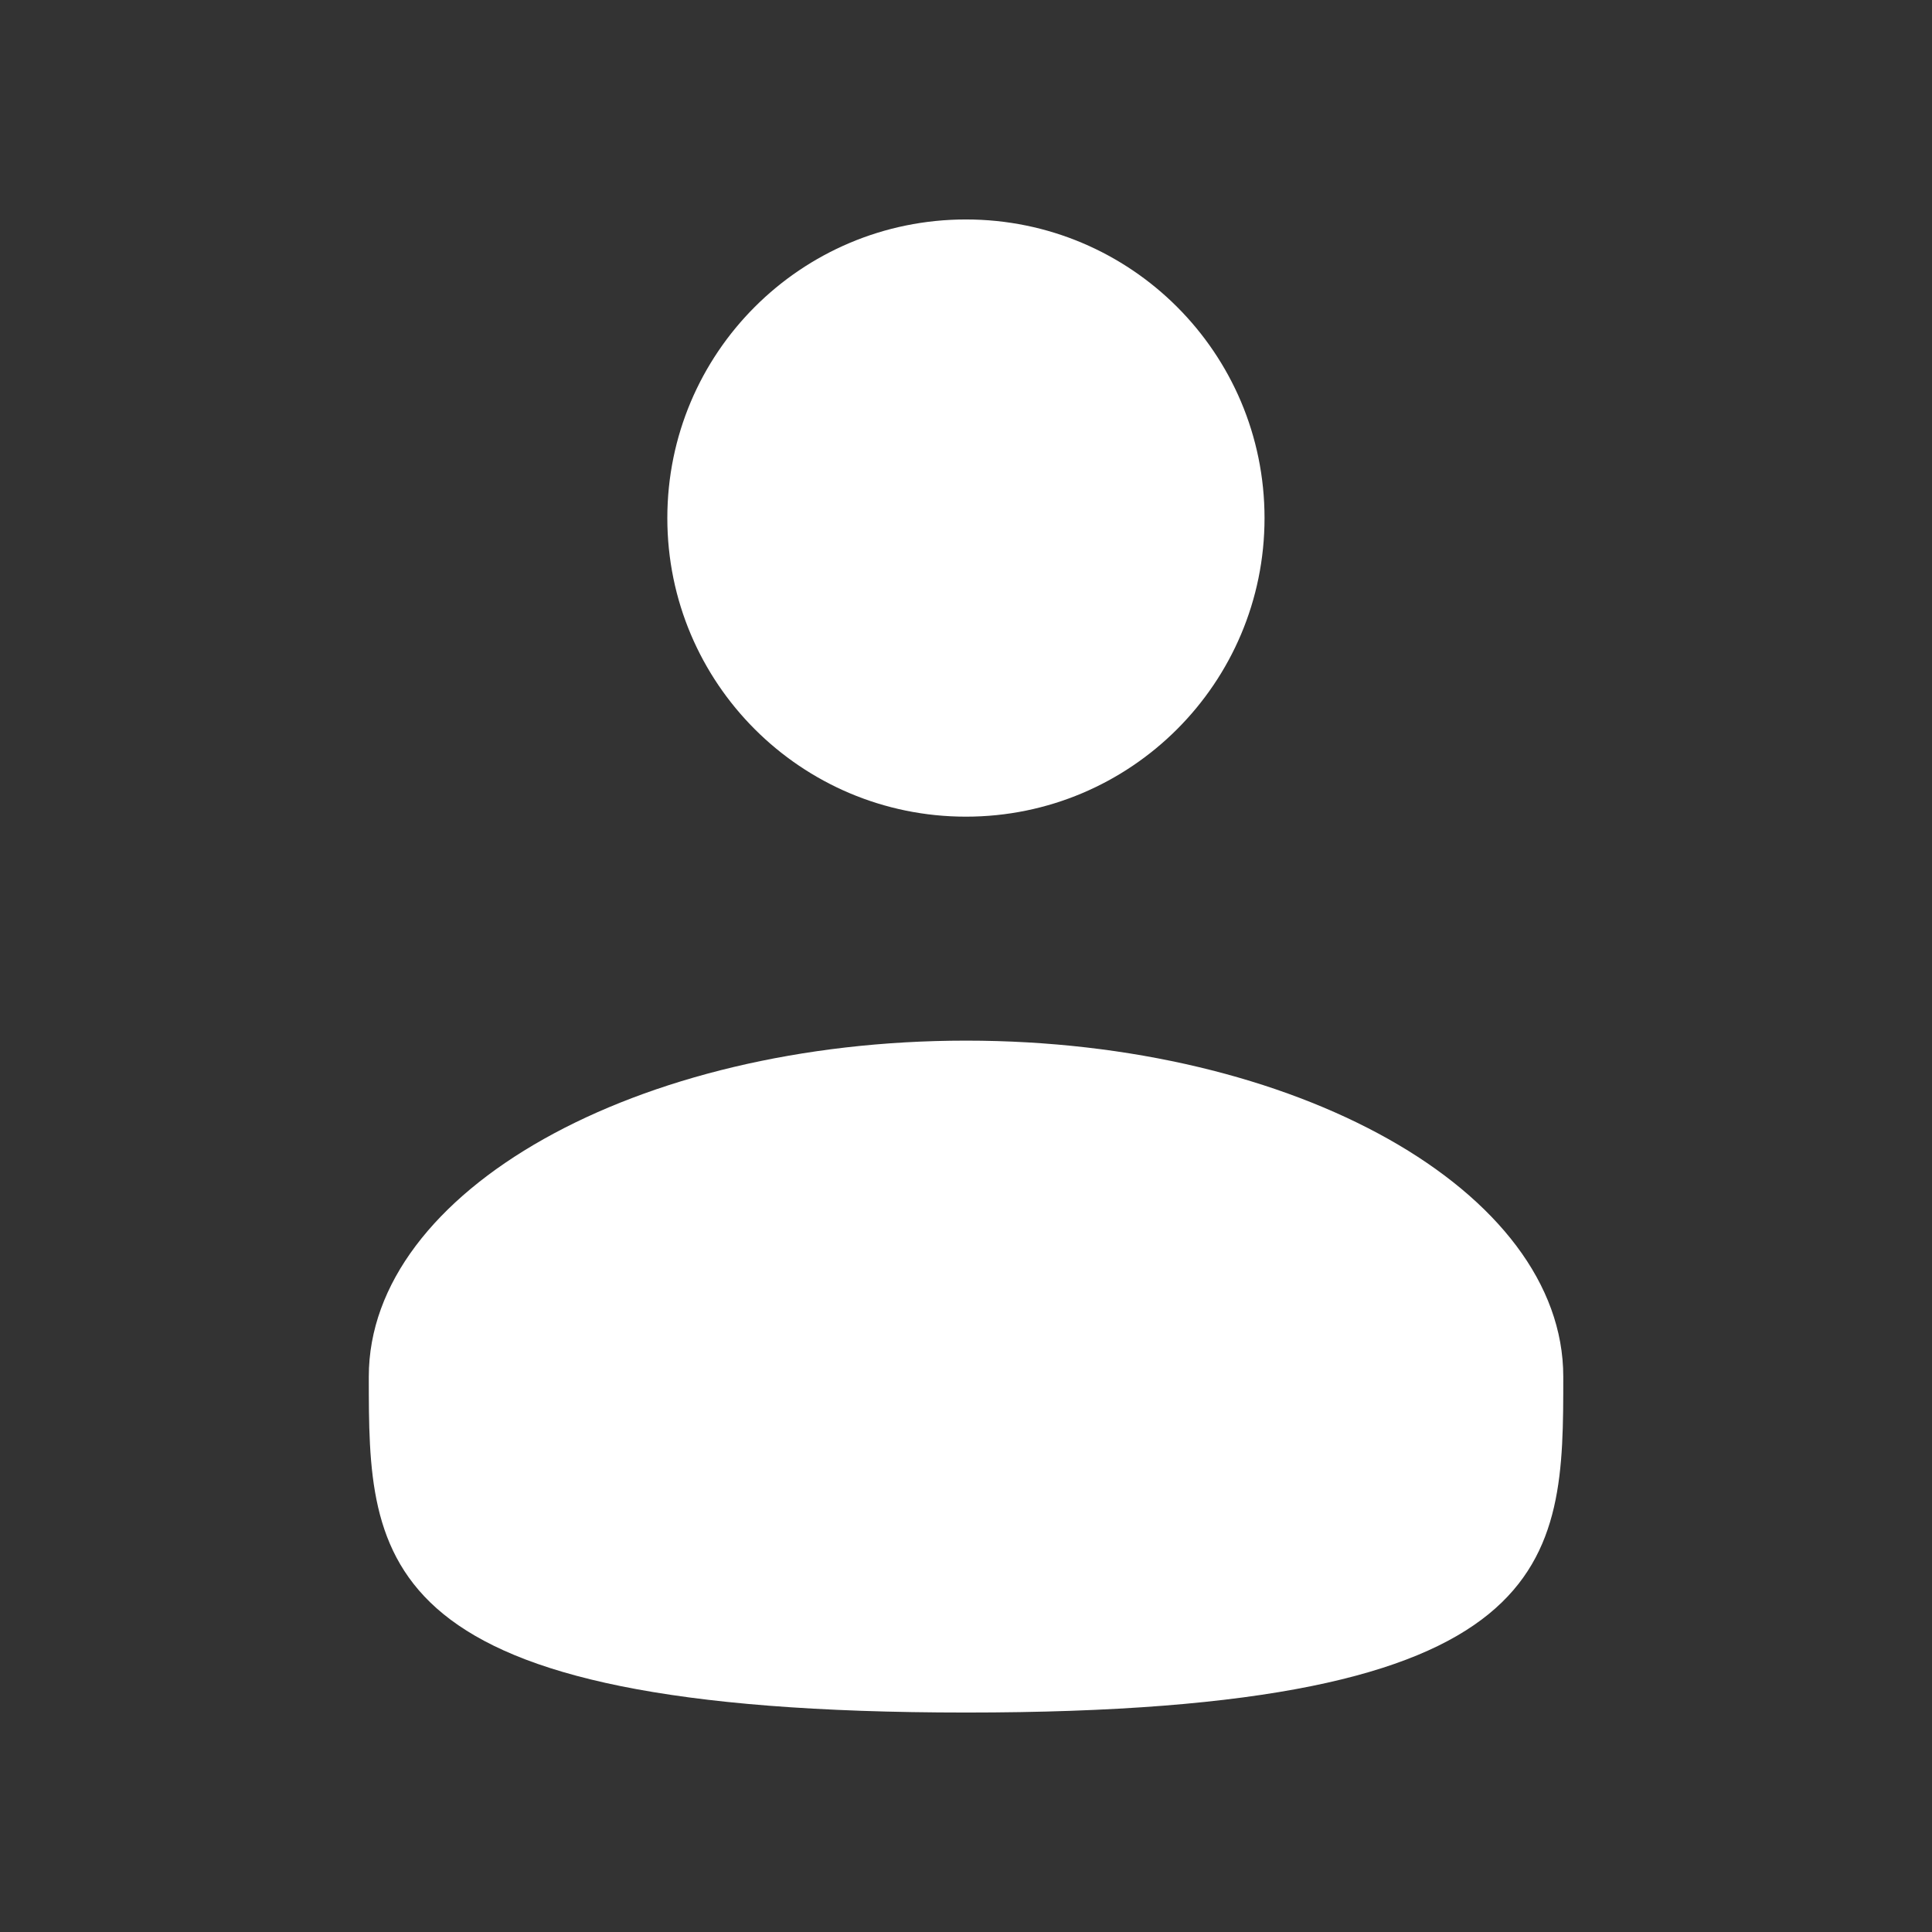
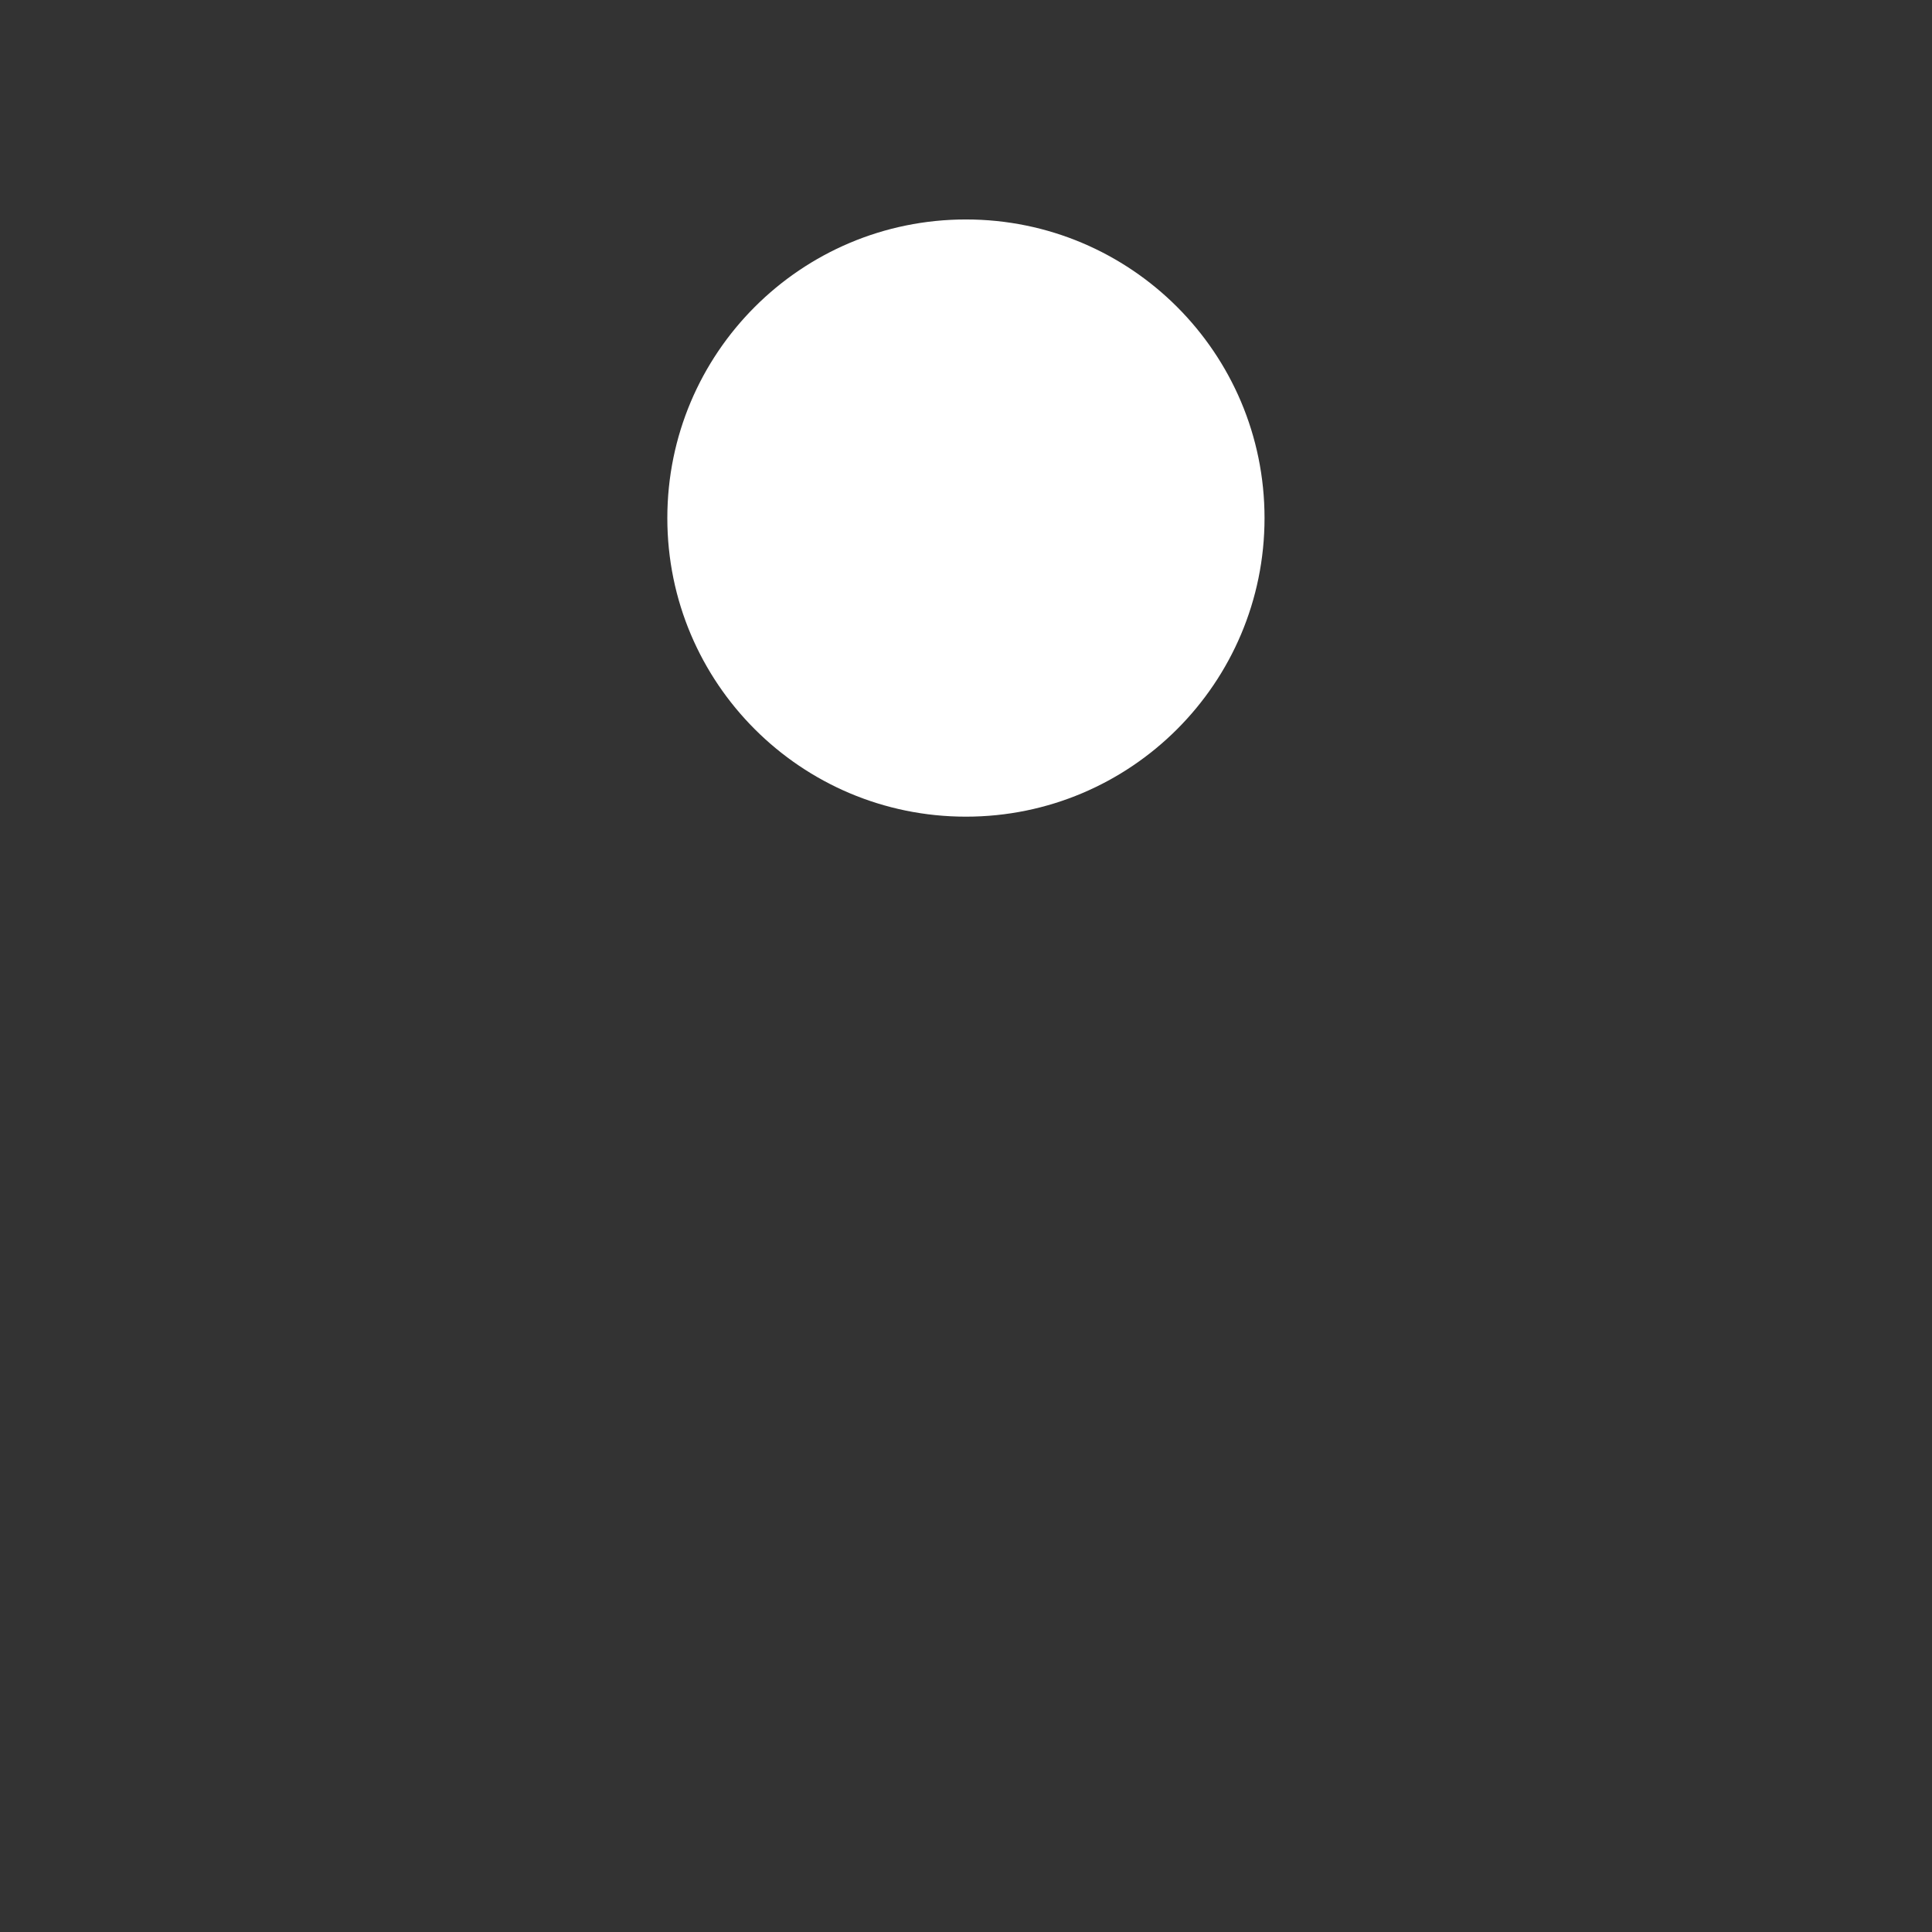
<svg xmlns="http://www.w3.org/2000/svg" width="27" height="27" viewBox="0 0 27 27" fill="none">
  <rect x="0" y="0" width="27" height="27" fill="#333333" stroke="none" />
  <path d="M13.499 11.413C15.804 11.413 17.672 9.545 17.672 7.24C17.672 4.935 15.804 3.067 13.499 3.067C11.194 3.067 9.326 4.935 9.326 7.24C9.326 9.545 11.194 11.413 13.499 11.413Z" fill="white" />
-   <path d="M21.847 19.238C21.847 21.83 21.847 23.933 13.501 23.933C5.154 23.933 5.154 21.83 5.154 19.238C5.154 16.645 8.891 14.543 13.501 14.543C18.11 14.543 21.847 16.645 21.847 19.238Z" fill="white" />
</svg>